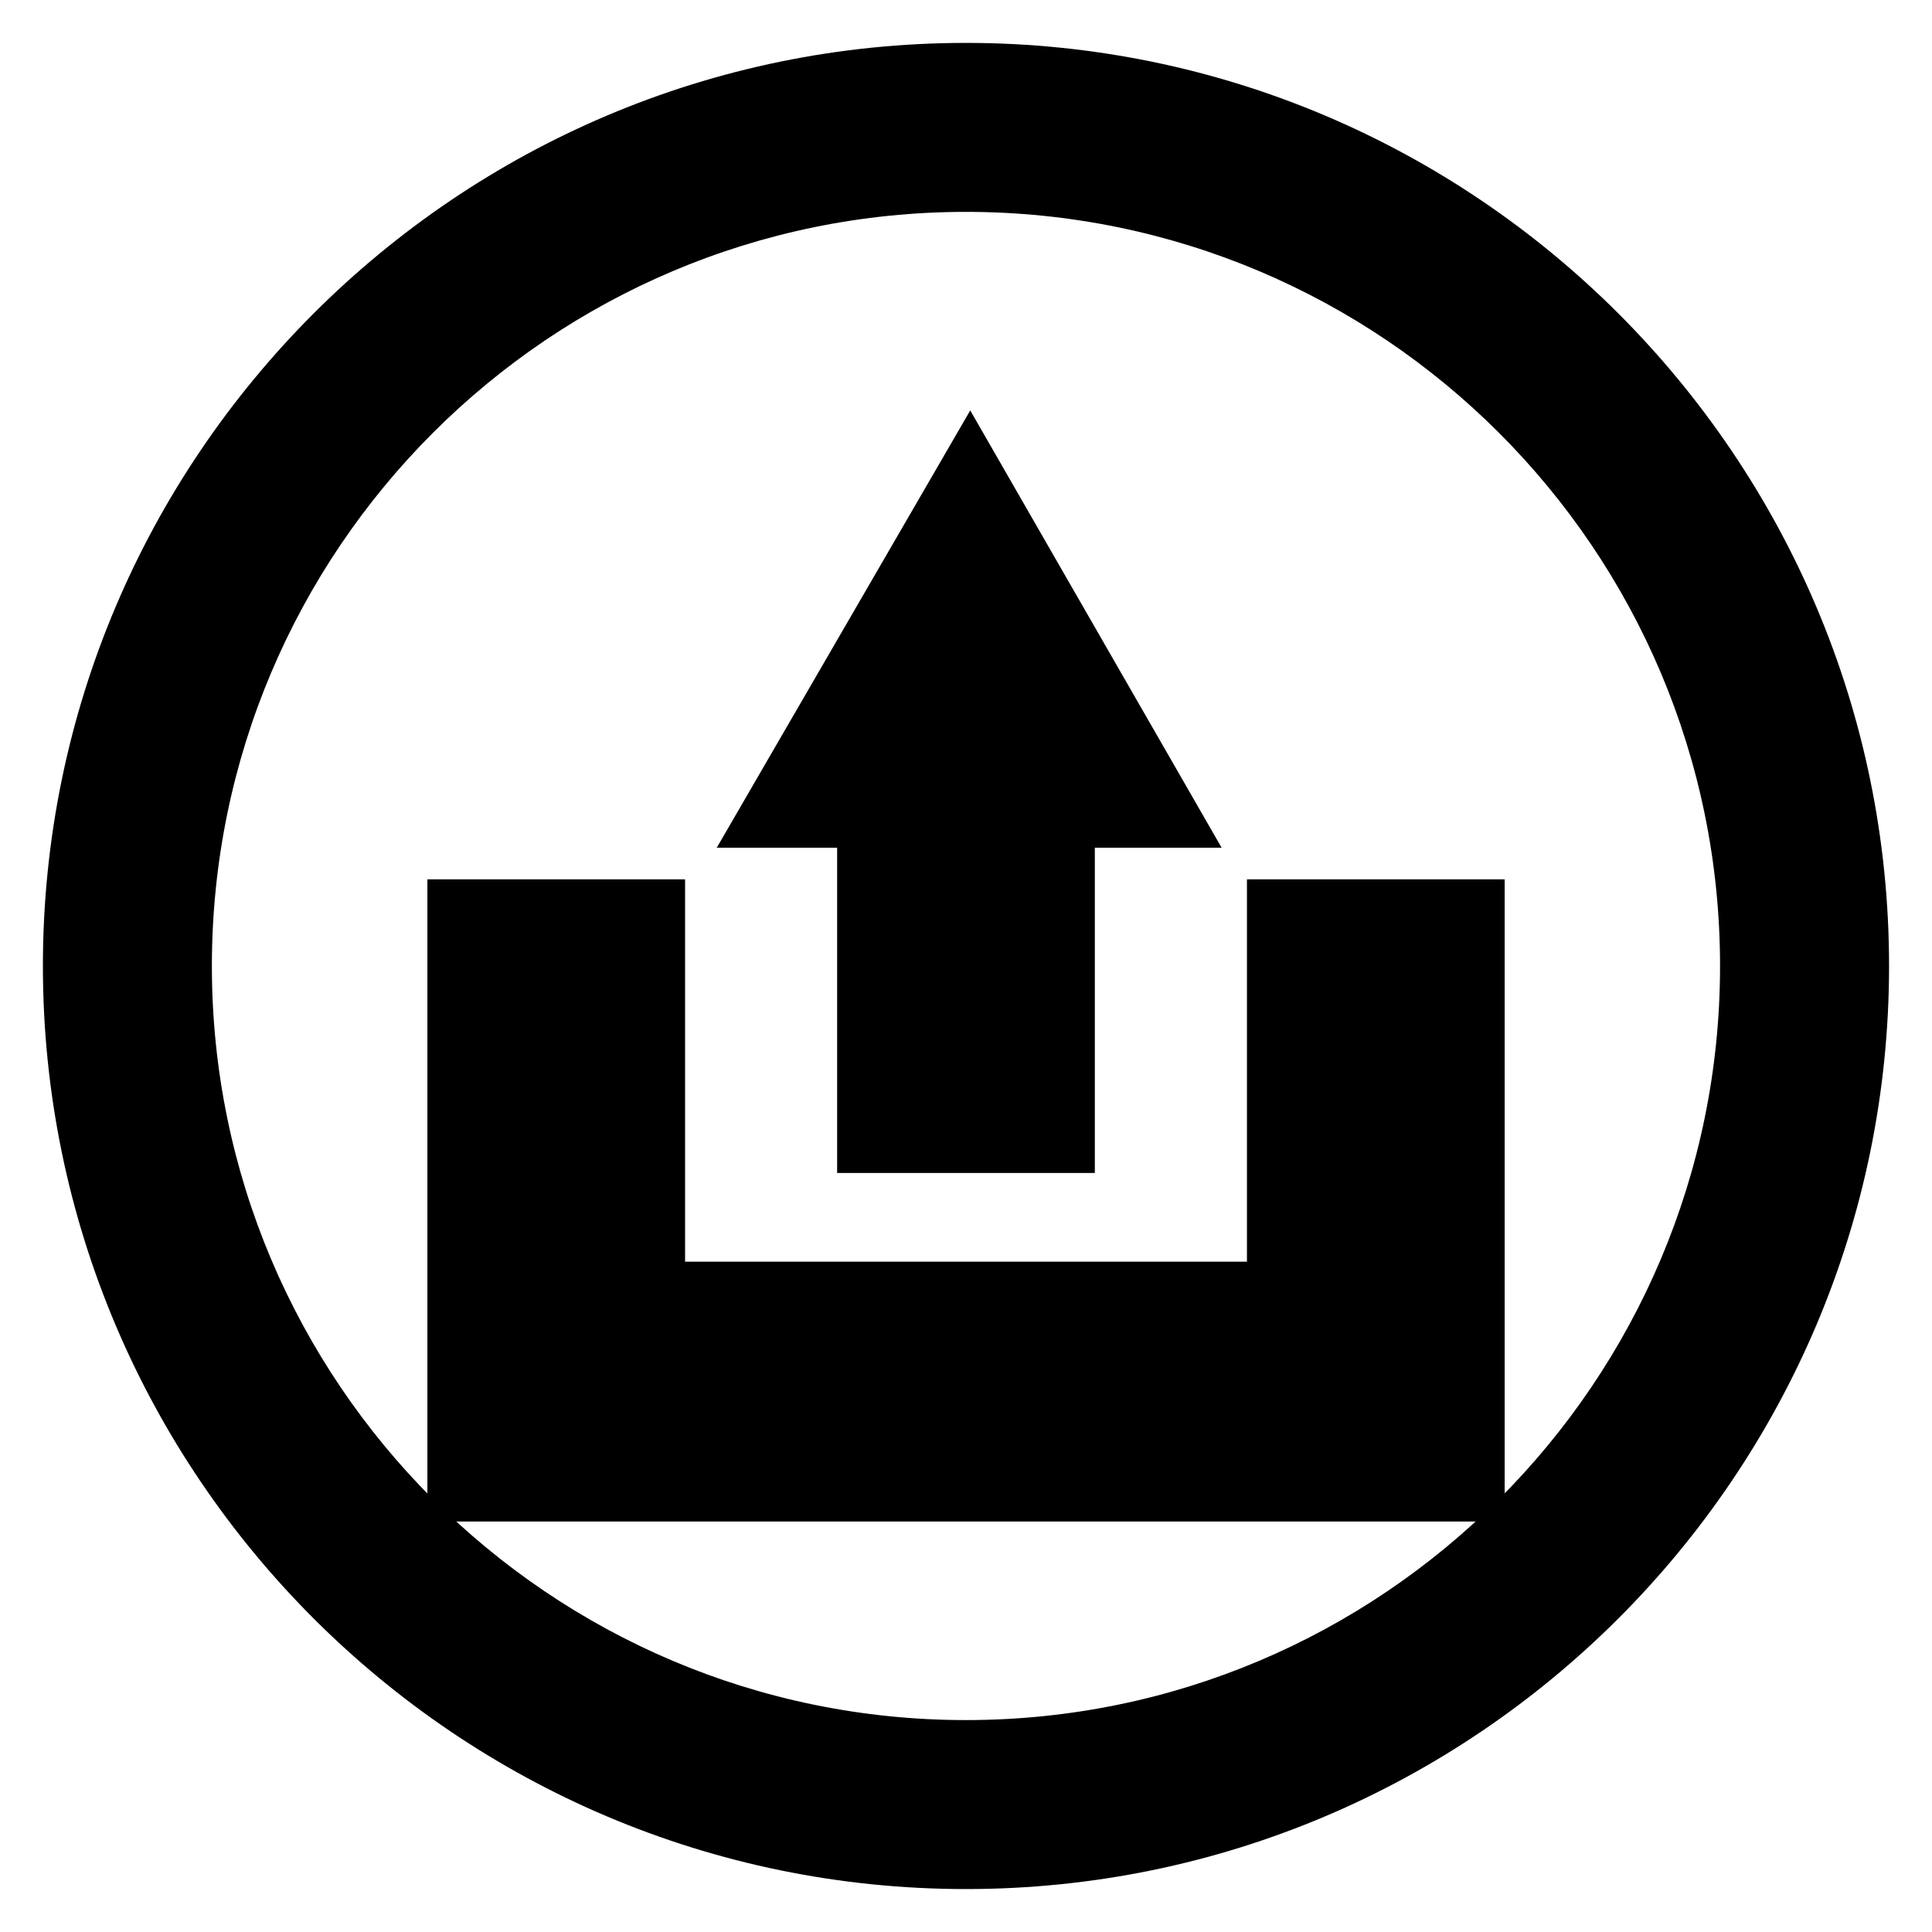
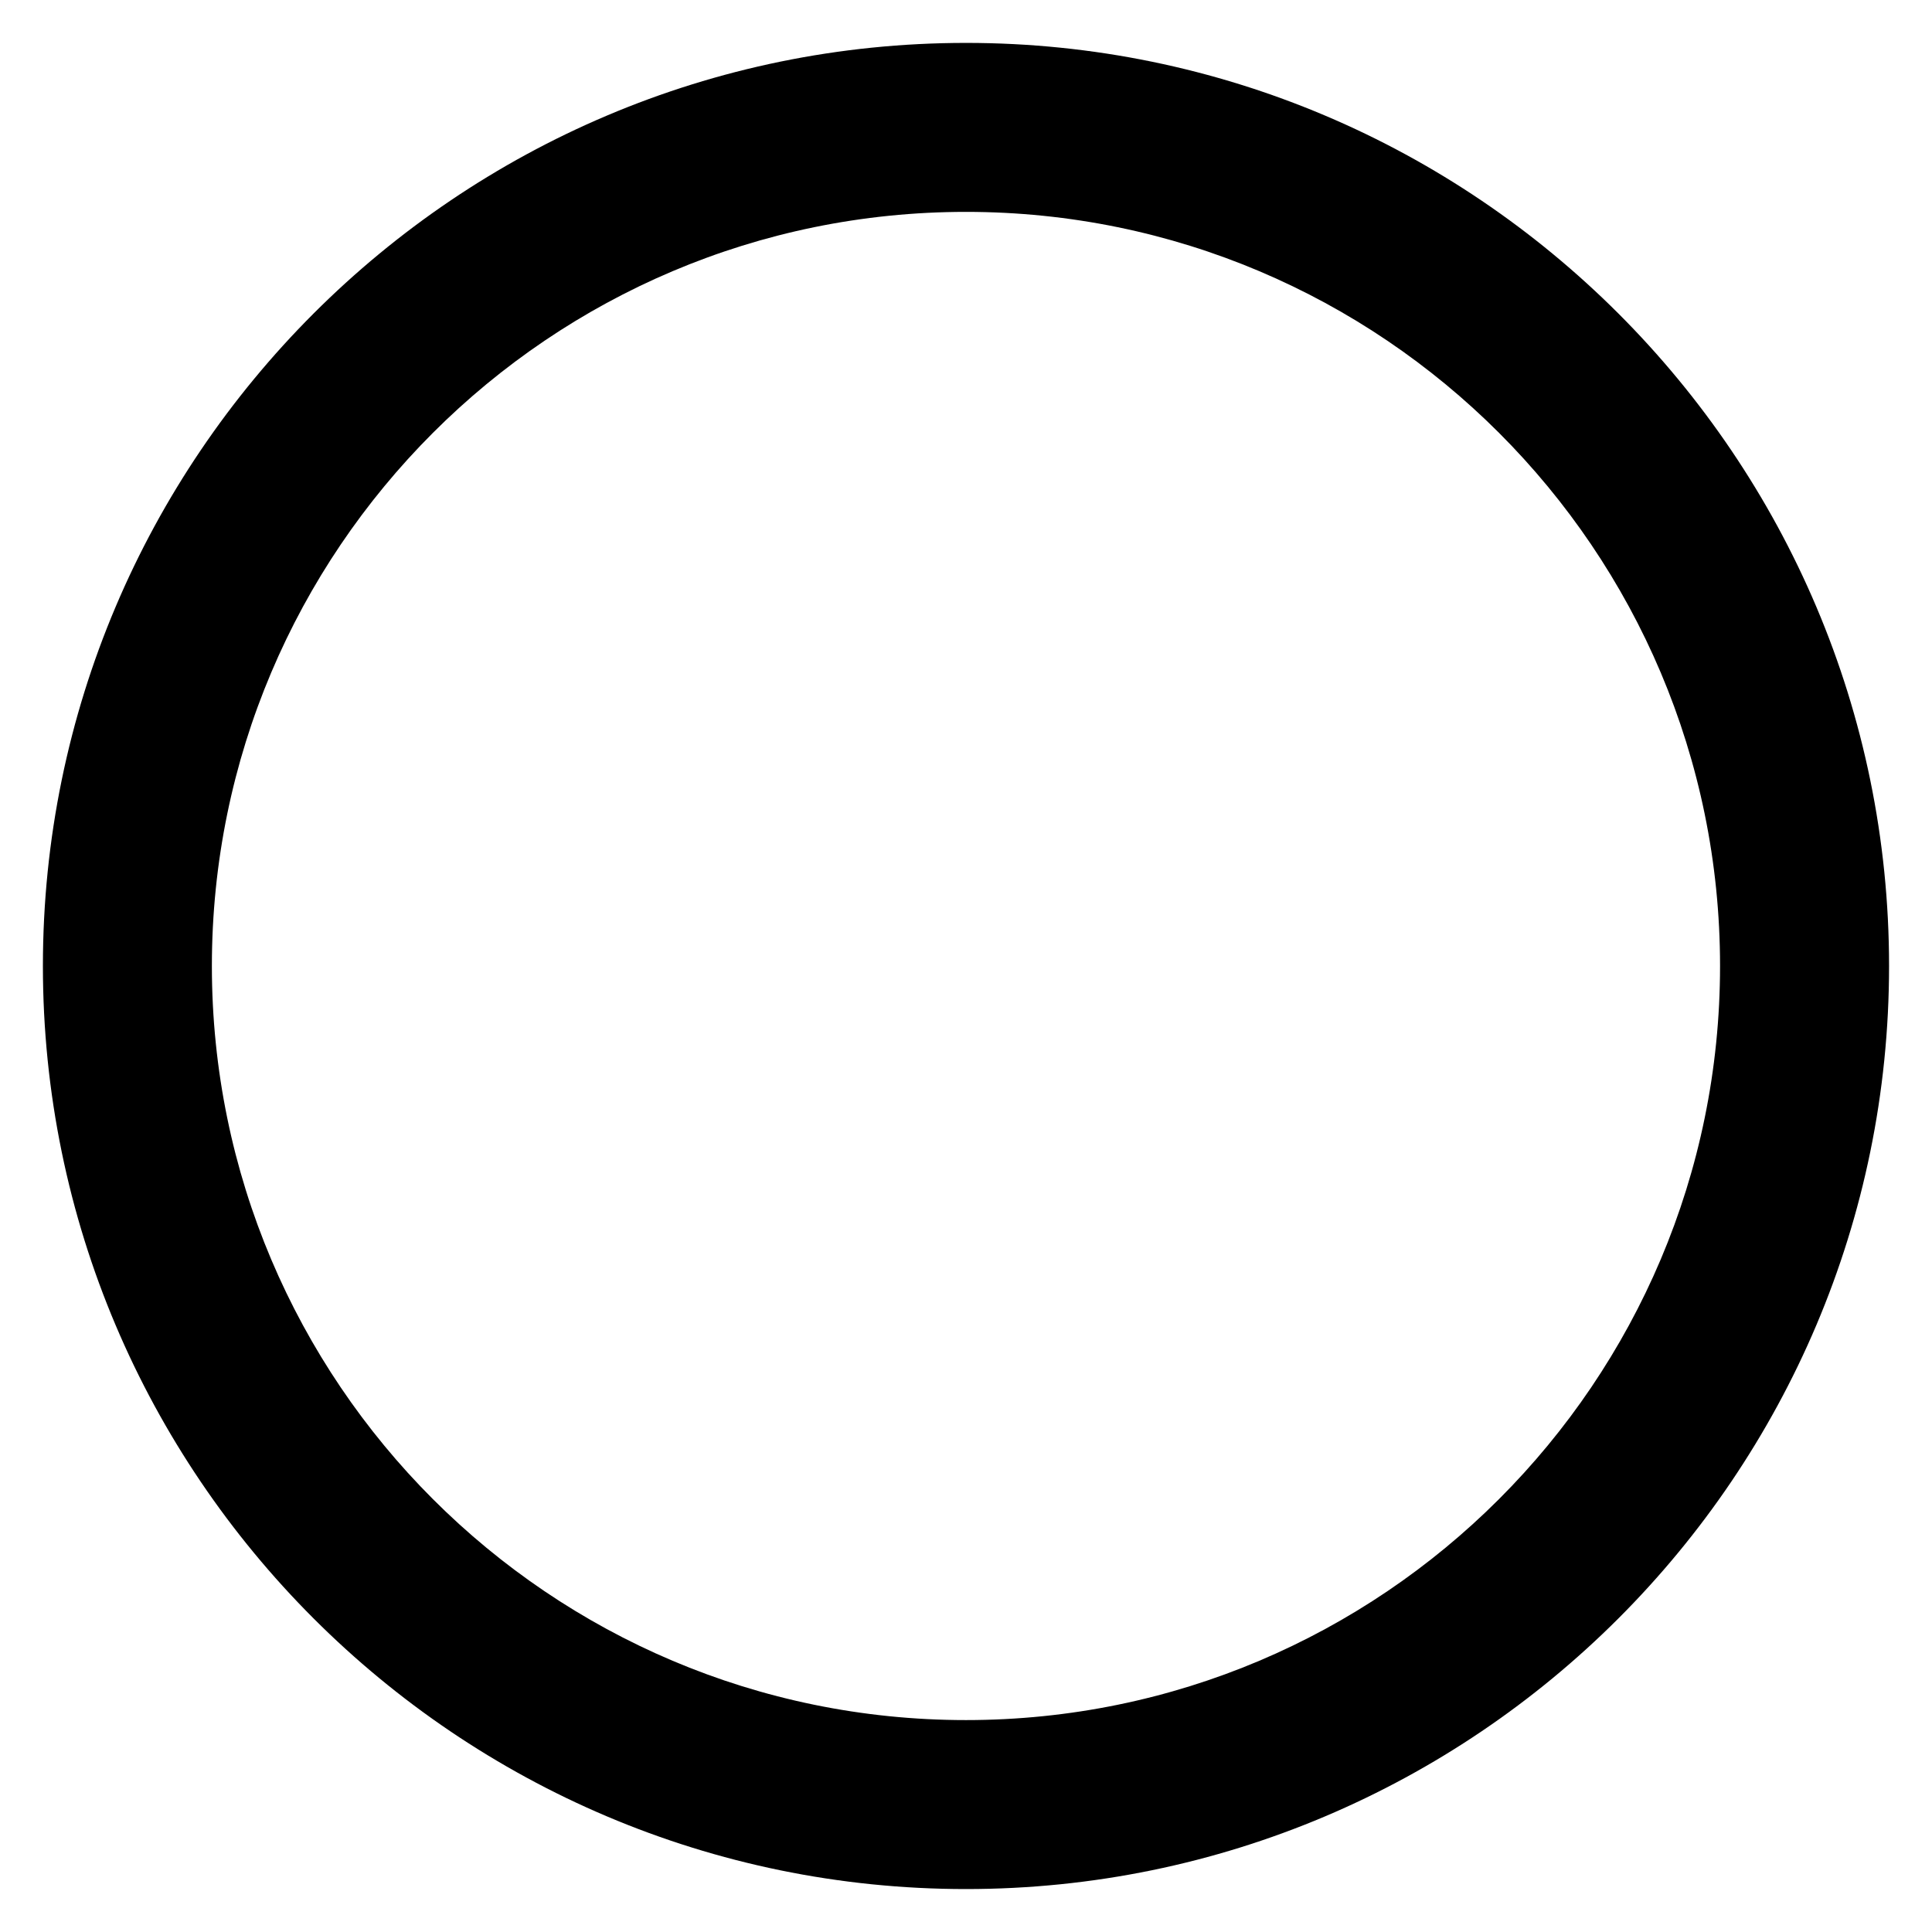
<svg xmlns="http://www.w3.org/2000/svg" fill="#000000" width="800px" height="800px" version="1.1" viewBox="144 144 512 512">
  <g>
    <path d="m400 644.62c-134.91 0-244.63-109.72-244.63-244.62 0-134.91 109.72-244.63 244.63-244.63 134.91 0 244.62 109.72 244.62 244.63 0 134.91-109.72 244.62-244.62 244.62zm0-444.47c-110.28 0-199.85 89.566-199.85 199.85 0 110.28 89.566 199.84 199.84 199.84s199.84-89.566 199.84-199.84c0.004-110.28-89.562-199.85-199.84-199.85z" />
-     <path d="m542.75 547.22h-285.49v-170.18h68.293v101.32h148.9v-101.32h68.297z" />
-     <path d="m365.85 333.38h68.293v121.47h-68.293z" />
-     <path d="m333.95 368.65 67.172-115.88 66.617 115.88z" />
  </g>
</svg>